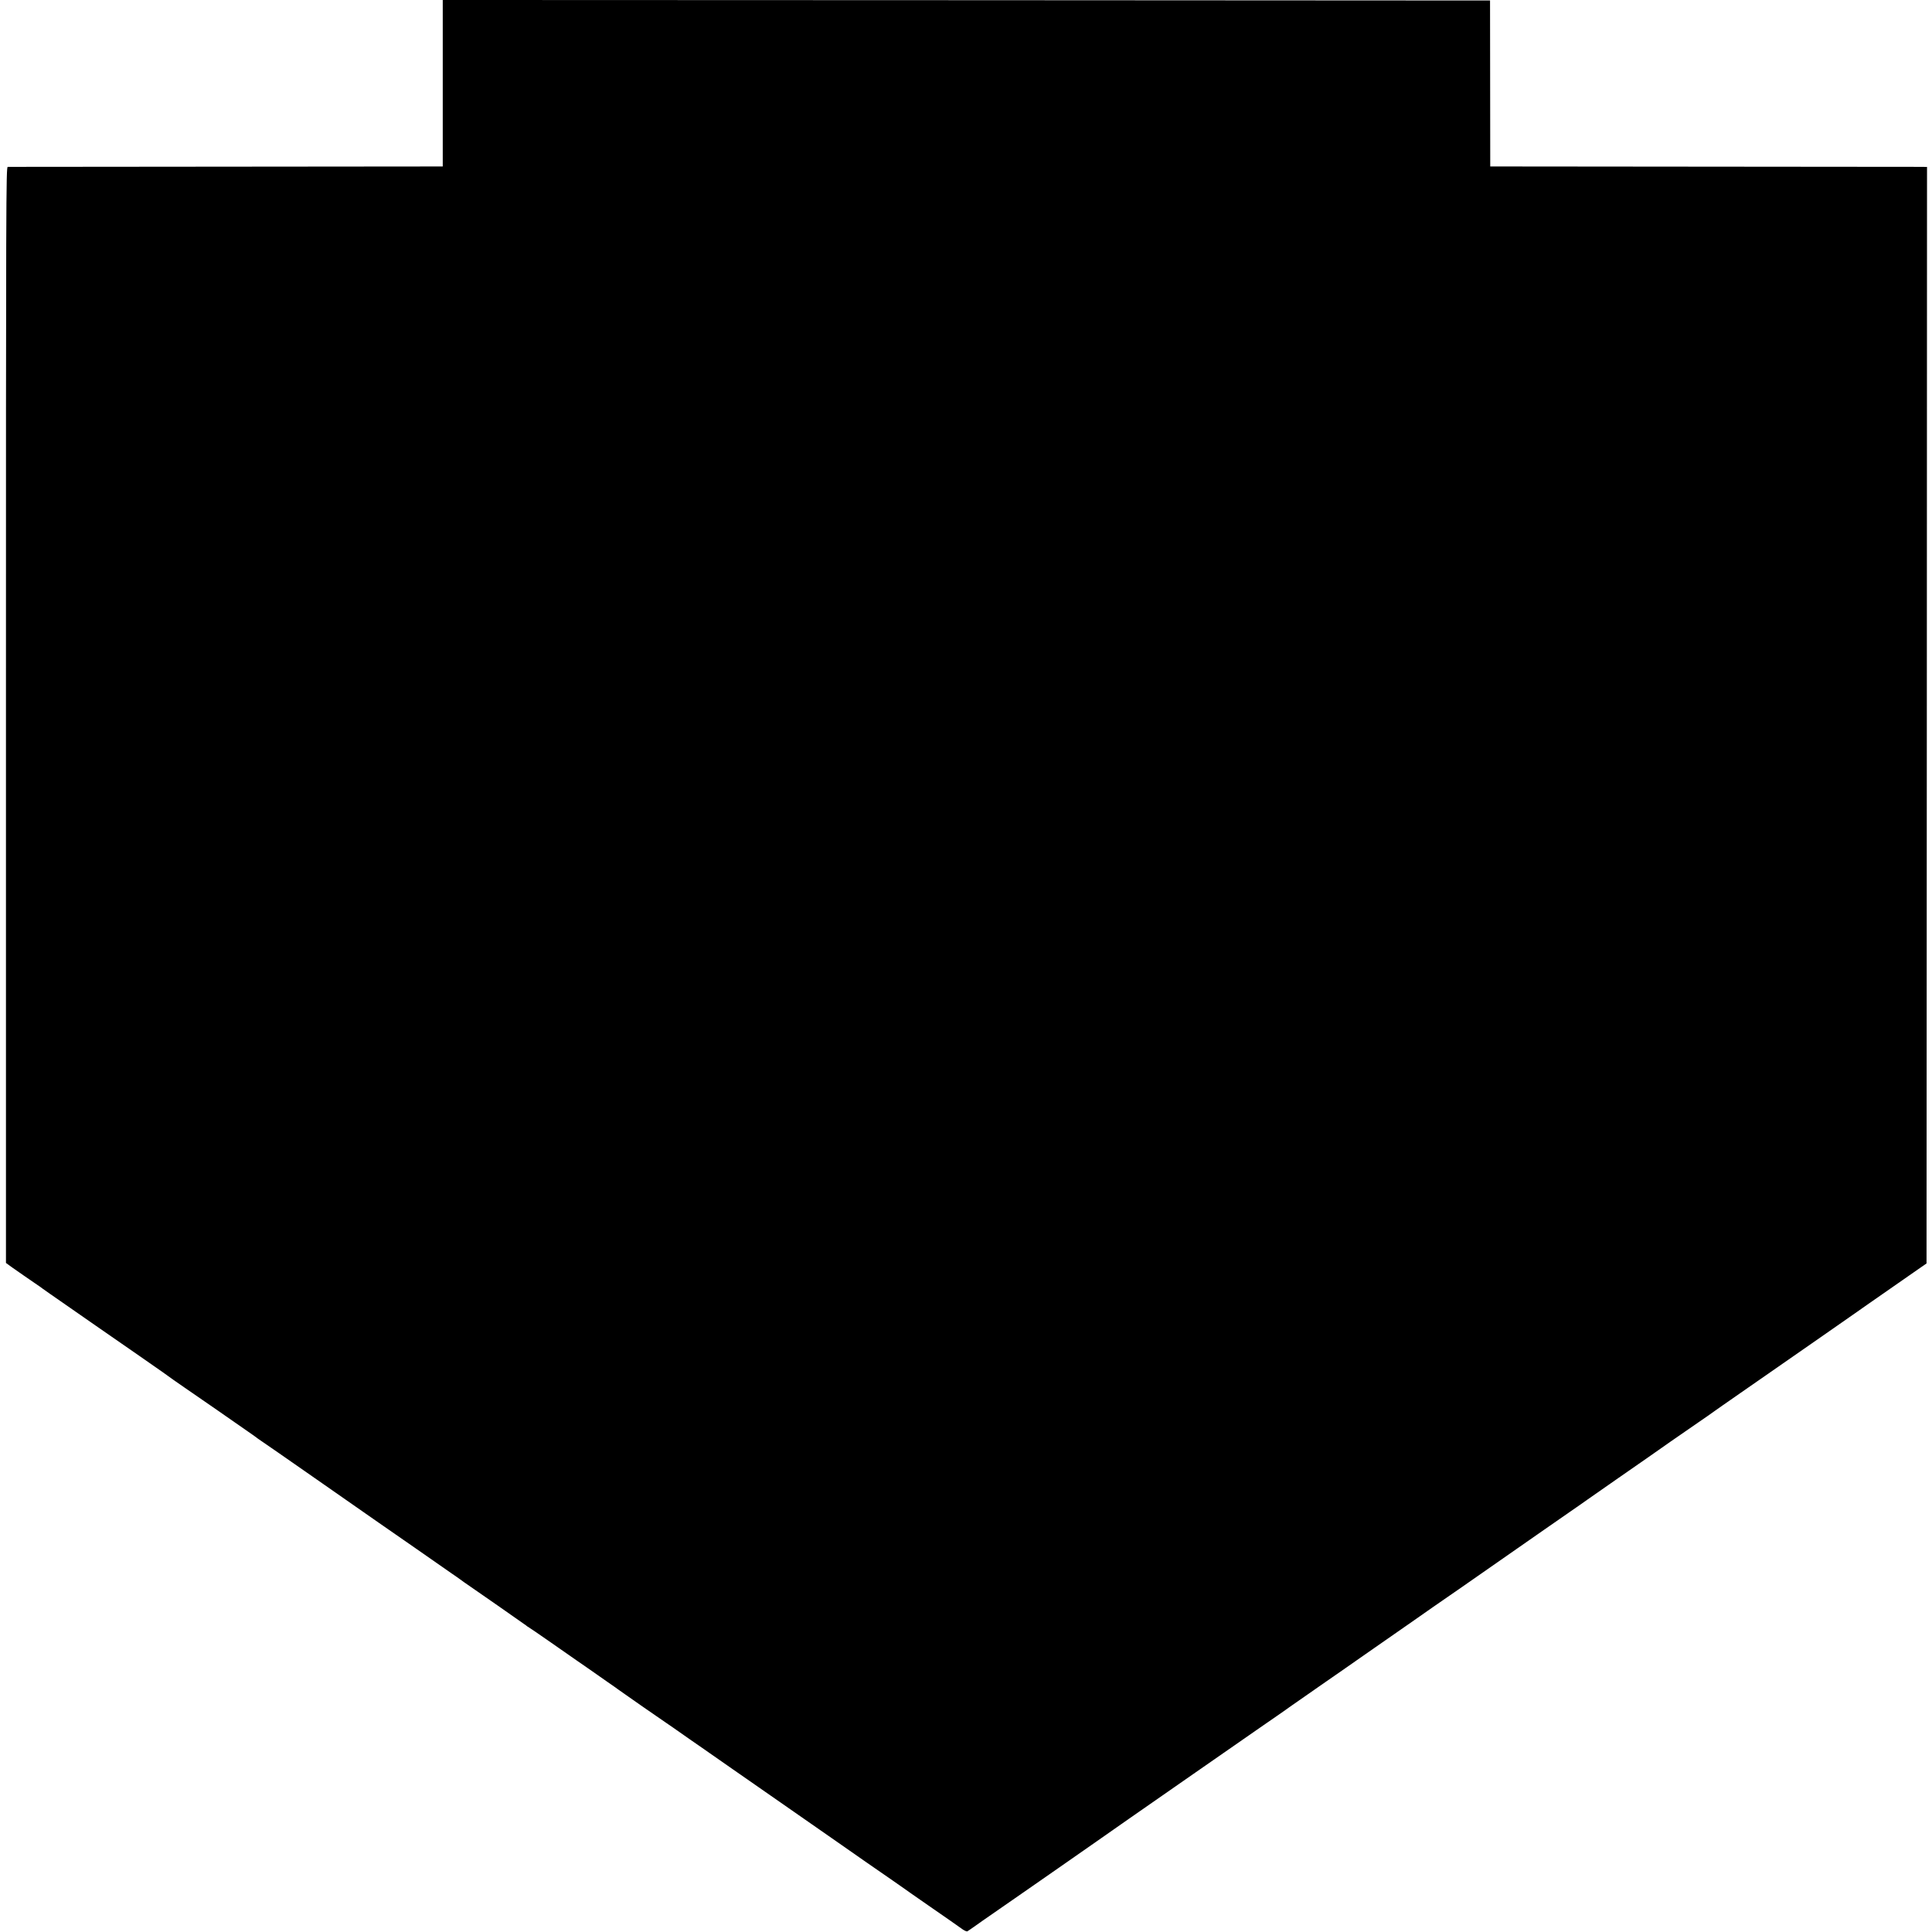
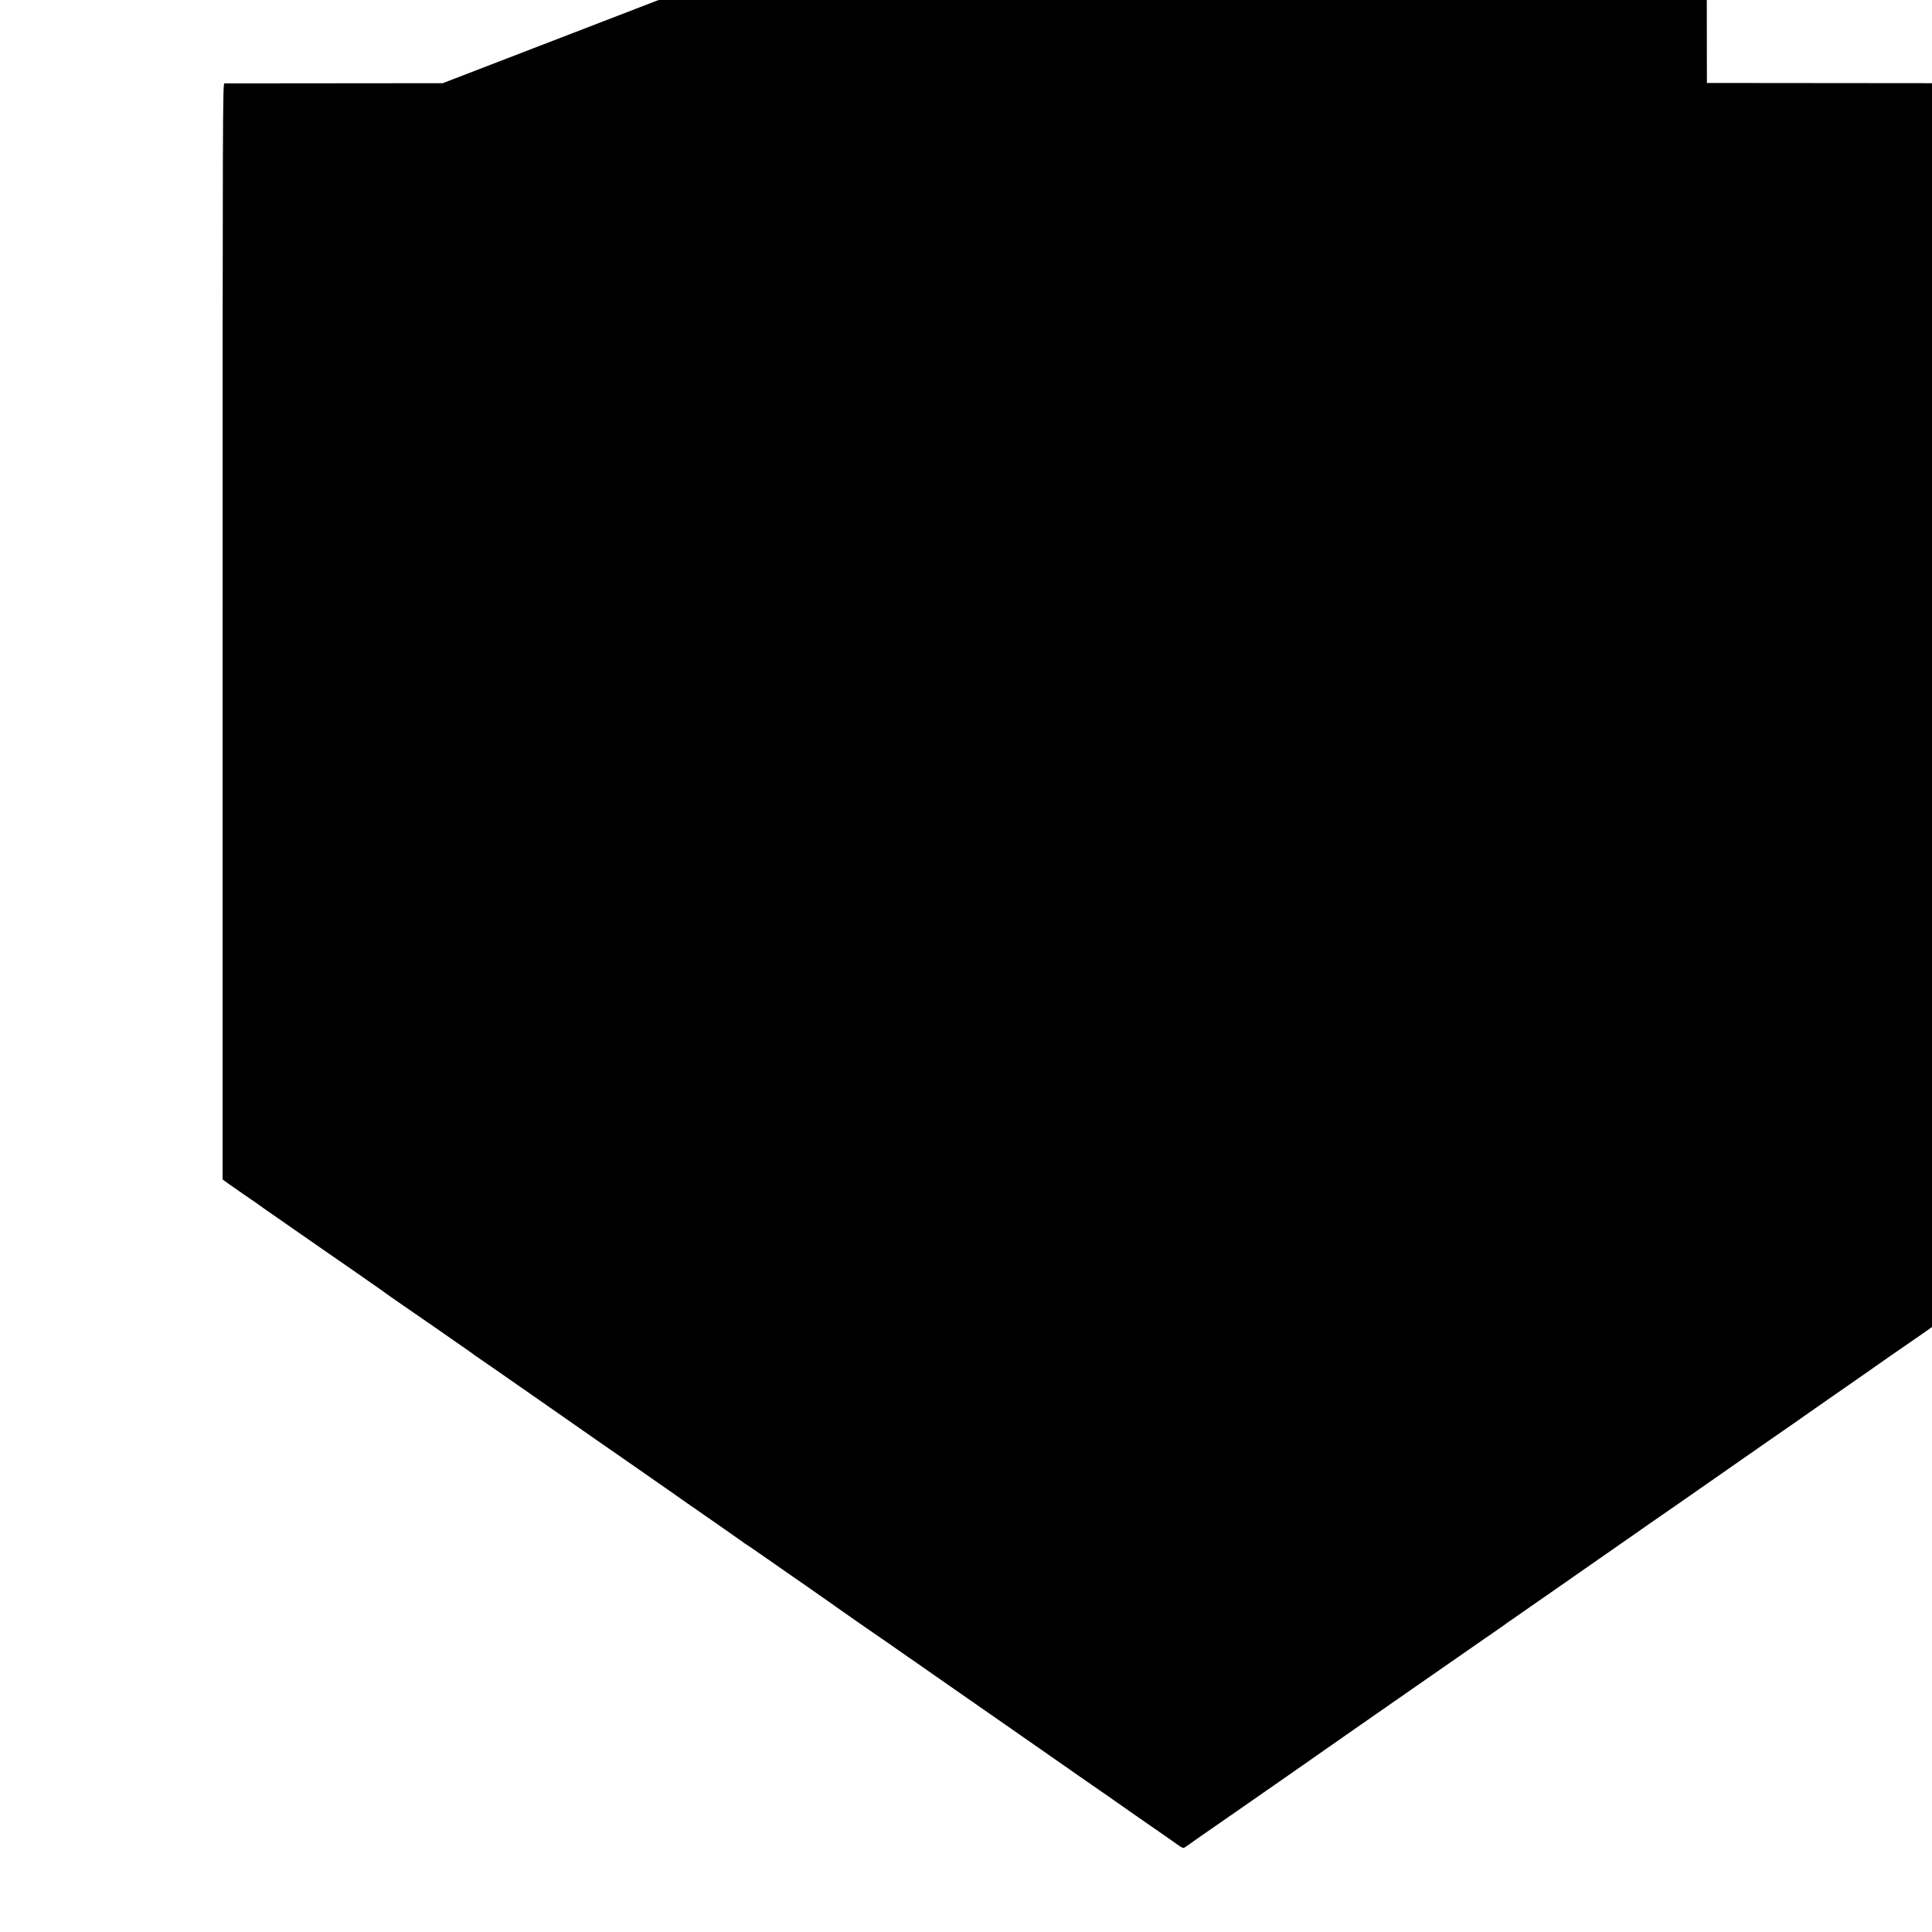
<svg xmlns="http://www.w3.org/2000/svg" version="1.0" width="1944pt" height="1944pt" viewBox="0 0 1944 1944" preserveAspectRatio="xMidYMid meet">
  <g transform="translate(0,1944) scale(0.1,-0.1)" fill="#000000" stroke="none">
-     <path d="M4455 18603 l0 -838 -2180 -2 c-1199 -1 -2188 -2 -2197 -2 -17 -1 -18 -270 -18 -5515 l0 -5514 62 -45 c89 -62 153 -107 228 -158 36 -24 70 -48 77 -54 6 -5 40 -29 75 -53 57 -40 142 -98 463 -322 61 -42 259 -179 440 -305 182 -126 335 -234 341 -240 7 -5 55 -39 108 -75 53 -36 201 -138 329 -227 127 -89 270 -188 316 -220 46 -32 89 -62 95 -68 7 -5 20 -14 29 -20 9 -5 265 -183 569 -395 304 -212 584 -407 622 -434 39 -27 204 -141 366 -254 162 -113 324 -226 360 -251 36 -24 75 -52 86 -60 12 -9 30 -22 40 -29 83 -56 613 -426 627 -437 9 -8 19 -15 21 -15 2 0 105 -70 228 -156 122 -86 239 -167 258 -180 19 -13 69 -47 110 -76 41 -29 127 -89 190 -133 63 -44 120 -83 125 -88 11 -9 434 -304 470 -327 25 -16 104 -72 260 -181 55 -39 118 -82 140 -97 22 -15 45 -31 50 -35 6 -4 107 -75 225 -157 118 -82 222 -154 230 -160 8 -6 182 -127 385 -268 204 -142 399 -278 435 -303 36 -25 169 -118 295 -206 235 -162 342 -237 406 -282 20 -15 45 -32 55 -39 11 -7 84 -58 164 -114 80 -56 181 -126 225 -156 44 -31 97 -68 119 -84 21 -15 44 -25 50 -21 6 3 36 24 66 45 30 22 145 102 255 178 110 76 220 153 245 170 25 17 180 126 345 240 364 254 448 312 710 496 97 67 1261 878 1320 918 33 23 112 78 175 121 63 44 120 83 125 88 6 4 150 105 320 223 171 118 344 239 385 268 41 29 107 75 145 101 154 107 238 165 405 282 96 67 182 127 190 133 8 6 49 34 91 63 42 29 131 90 198 137 154 108 590 412 829 578 100 70 220 153 265 184 45 32 90 63 101 70 10 7 39 28 65 46 25 18 165 115 311 217 146 101 279 193 295 205 68 49 396 277 513 357 70 48 138 95 152 106 14 10 136 96 272 190 365 253 610 424 715 497 51 36 186 130 300 209 114 80 233 162 263 184 30 21 147 103 260 181 113 78 234 163 270 188 l65 45 3 5517 2 5516 -47 1 c-27 0 -1015 1 -2198 2 l-2150 2 -1 835 -1 835 -5269 3 -5269 2 0 -837z" />
+     <path d="M4455 18603 c-1199 -1 -2188 -2 -2197 -2 -17 -1 -18 -270 -18 -5515 l0 -5514 62 -45 c89 -62 153 -107 228 -158 36 -24 70 -48 77 -54 6 -5 40 -29 75 -53 57 -40 142 -98 463 -322 61 -42 259 -179 440 -305 182 -126 335 -234 341 -240 7 -5 55 -39 108 -75 53 -36 201 -138 329 -227 127 -89 270 -188 316 -220 46 -32 89 -62 95 -68 7 -5 20 -14 29 -20 9 -5 265 -183 569 -395 304 -212 584 -407 622 -434 39 -27 204 -141 366 -254 162 -113 324 -226 360 -251 36 -24 75 -52 86 -60 12 -9 30 -22 40 -29 83 -56 613 -426 627 -437 9 -8 19 -15 21 -15 2 0 105 -70 228 -156 122 -86 239 -167 258 -180 19 -13 69 -47 110 -76 41 -29 127 -89 190 -133 63 -44 120 -83 125 -88 11 -9 434 -304 470 -327 25 -16 104 -72 260 -181 55 -39 118 -82 140 -97 22 -15 45 -31 50 -35 6 -4 107 -75 225 -157 118 -82 222 -154 230 -160 8 -6 182 -127 385 -268 204 -142 399 -278 435 -303 36 -25 169 -118 295 -206 235 -162 342 -237 406 -282 20 -15 45 -32 55 -39 11 -7 84 -58 164 -114 80 -56 181 -126 225 -156 44 -31 97 -68 119 -84 21 -15 44 -25 50 -21 6 3 36 24 66 45 30 22 145 102 255 178 110 76 220 153 245 170 25 17 180 126 345 240 364 254 448 312 710 496 97 67 1261 878 1320 918 33 23 112 78 175 121 63 44 120 83 125 88 6 4 150 105 320 223 171 118 344 239 385 268 41 29 107 75 145 101 154 107 238 165 405 282 96 67 182 127 190 133 8 6 49 34 91 63 42 29 131 90 198 137 154 108 590 412 829 578 100 70 220 153 265 184 45 32 90 63 101 70 10 7 39 28 65 46 25 18 165 115 311 217 146 101 279 193 295 205 68 49 396 277 513 357 70 48 138 95 152 106 14 10 136 96 272 190 365 253 610 424 715 497 51 36 186 130 300 209 114 80 233 162 263 184 30 21 147 103 260 181 113 78 234 163 270 188 l65 45 3 5517 2 5516 -47 1 c-27 0 -1015 1 -2198 2 l-2150 2 -1 835 -1 835 -5269 3 -5269 2 0 -837z" />
  </g>
</svg>